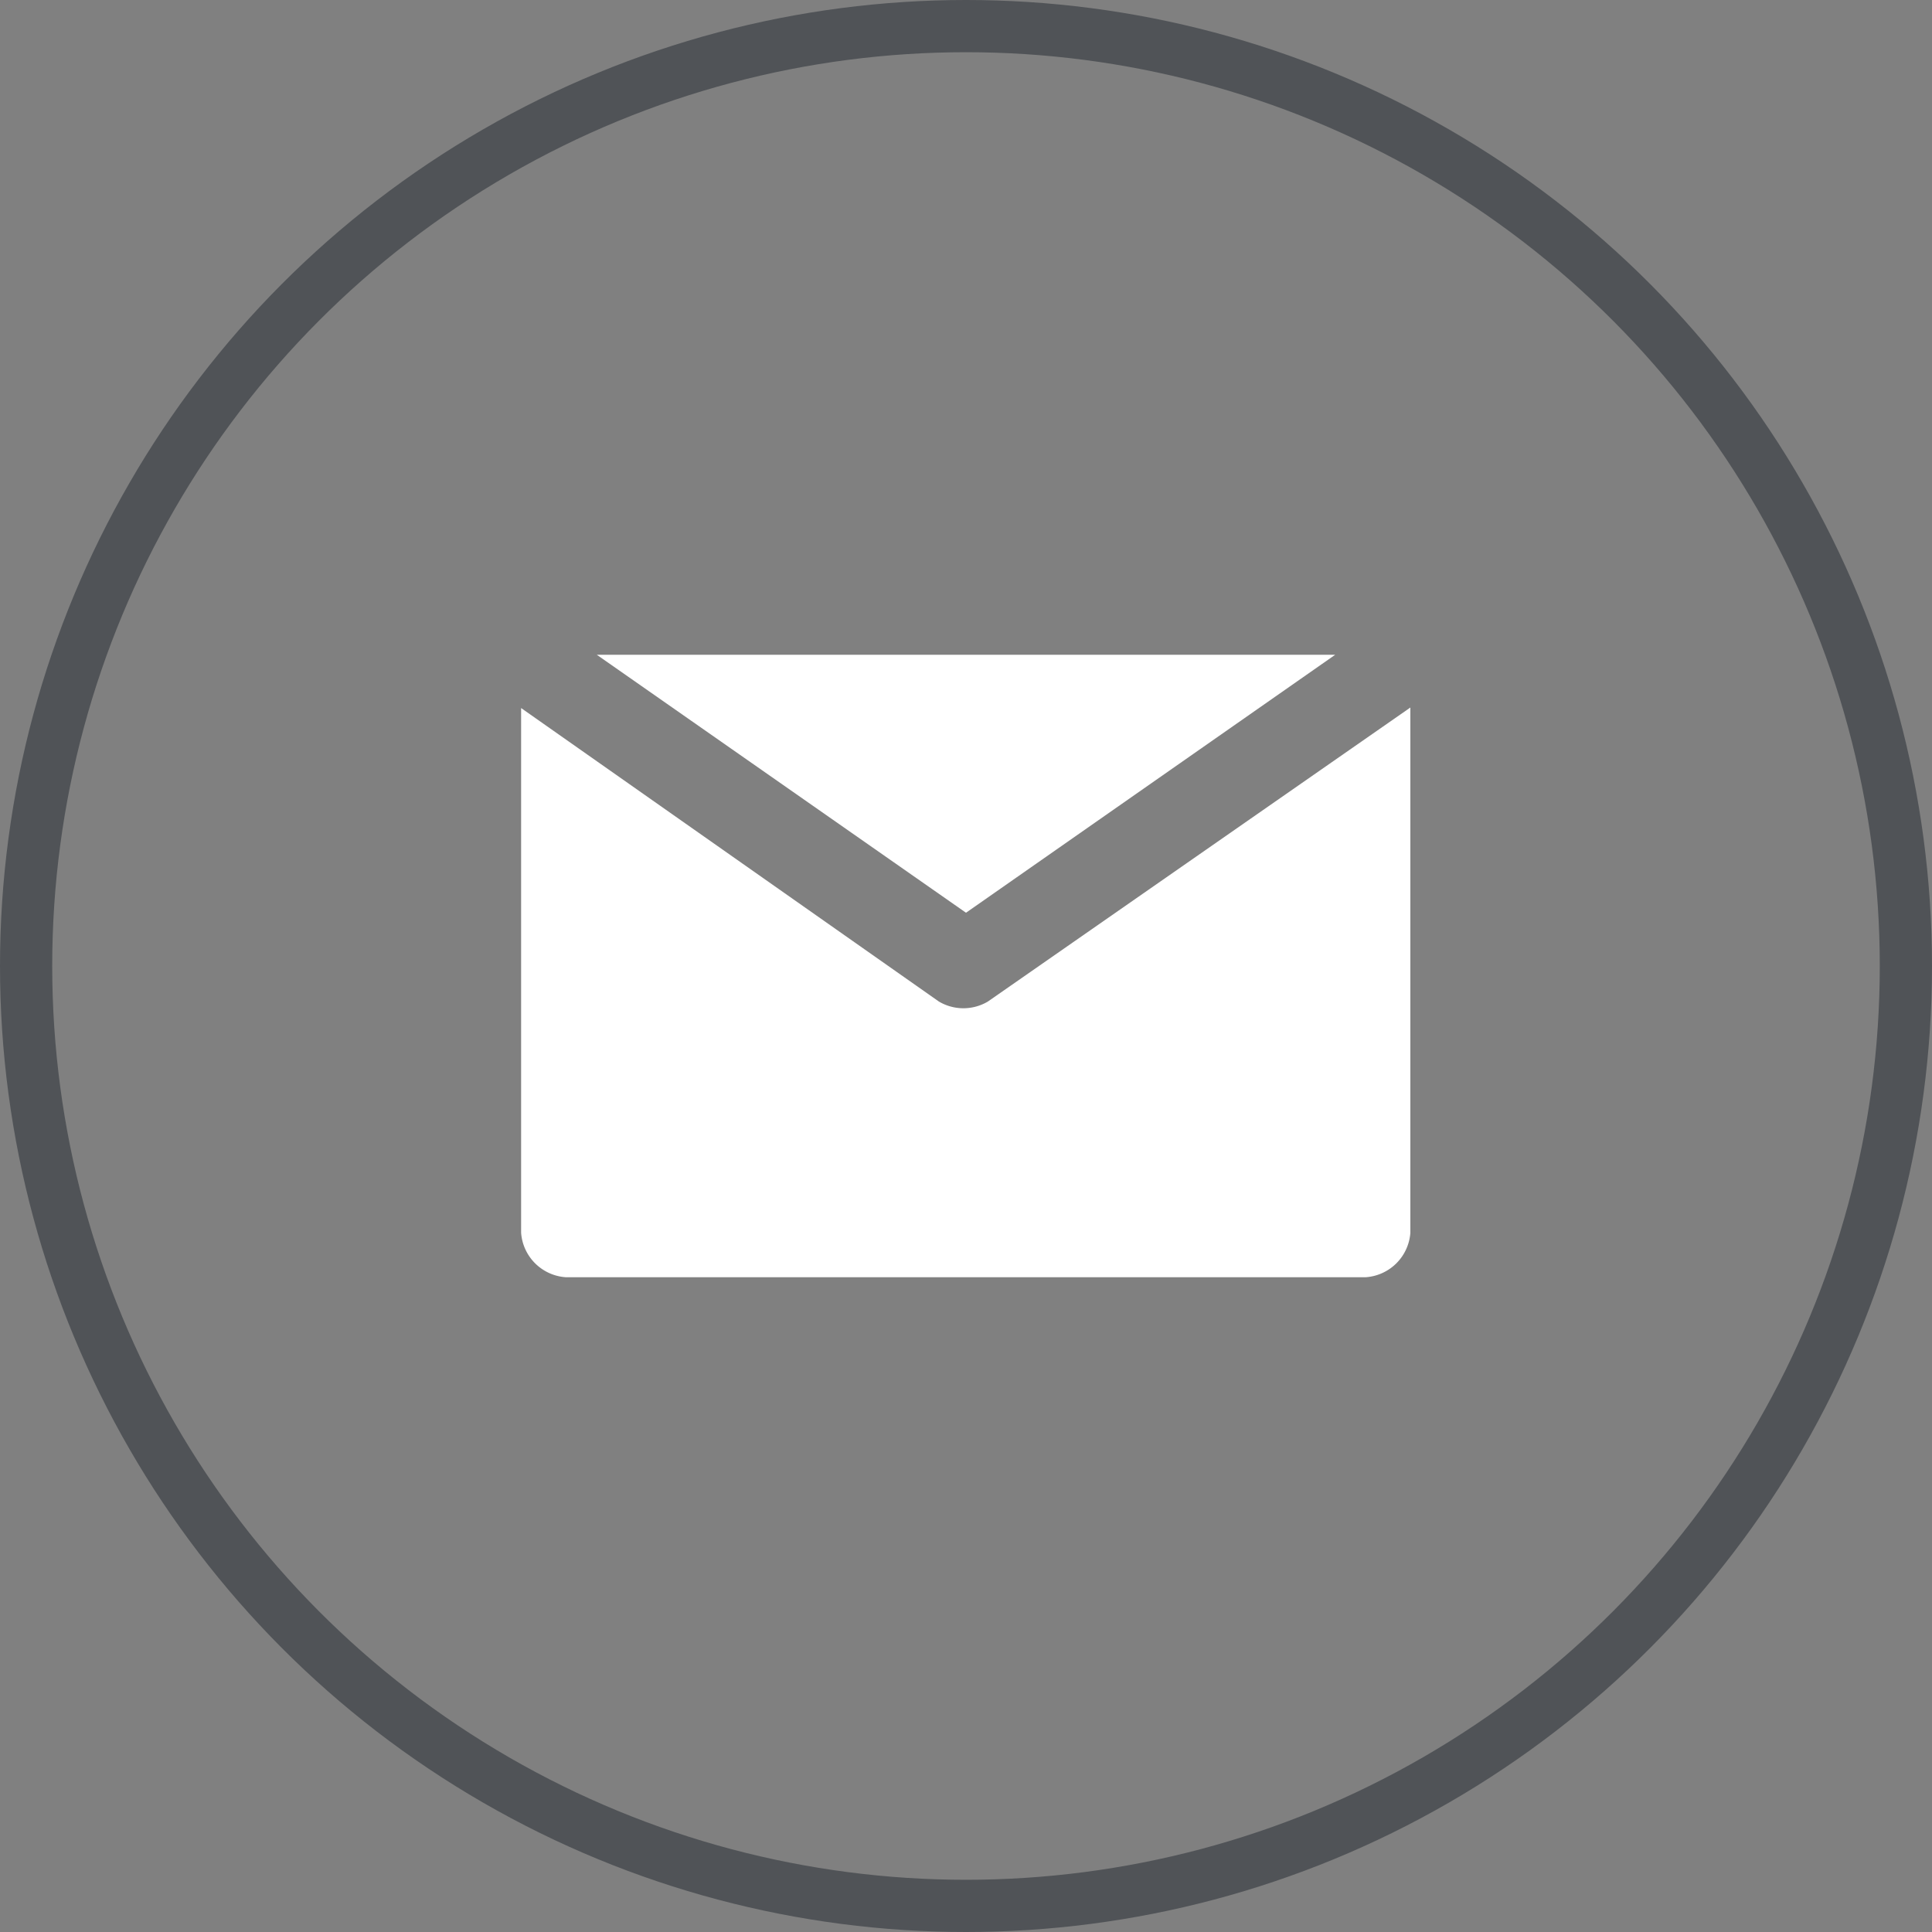
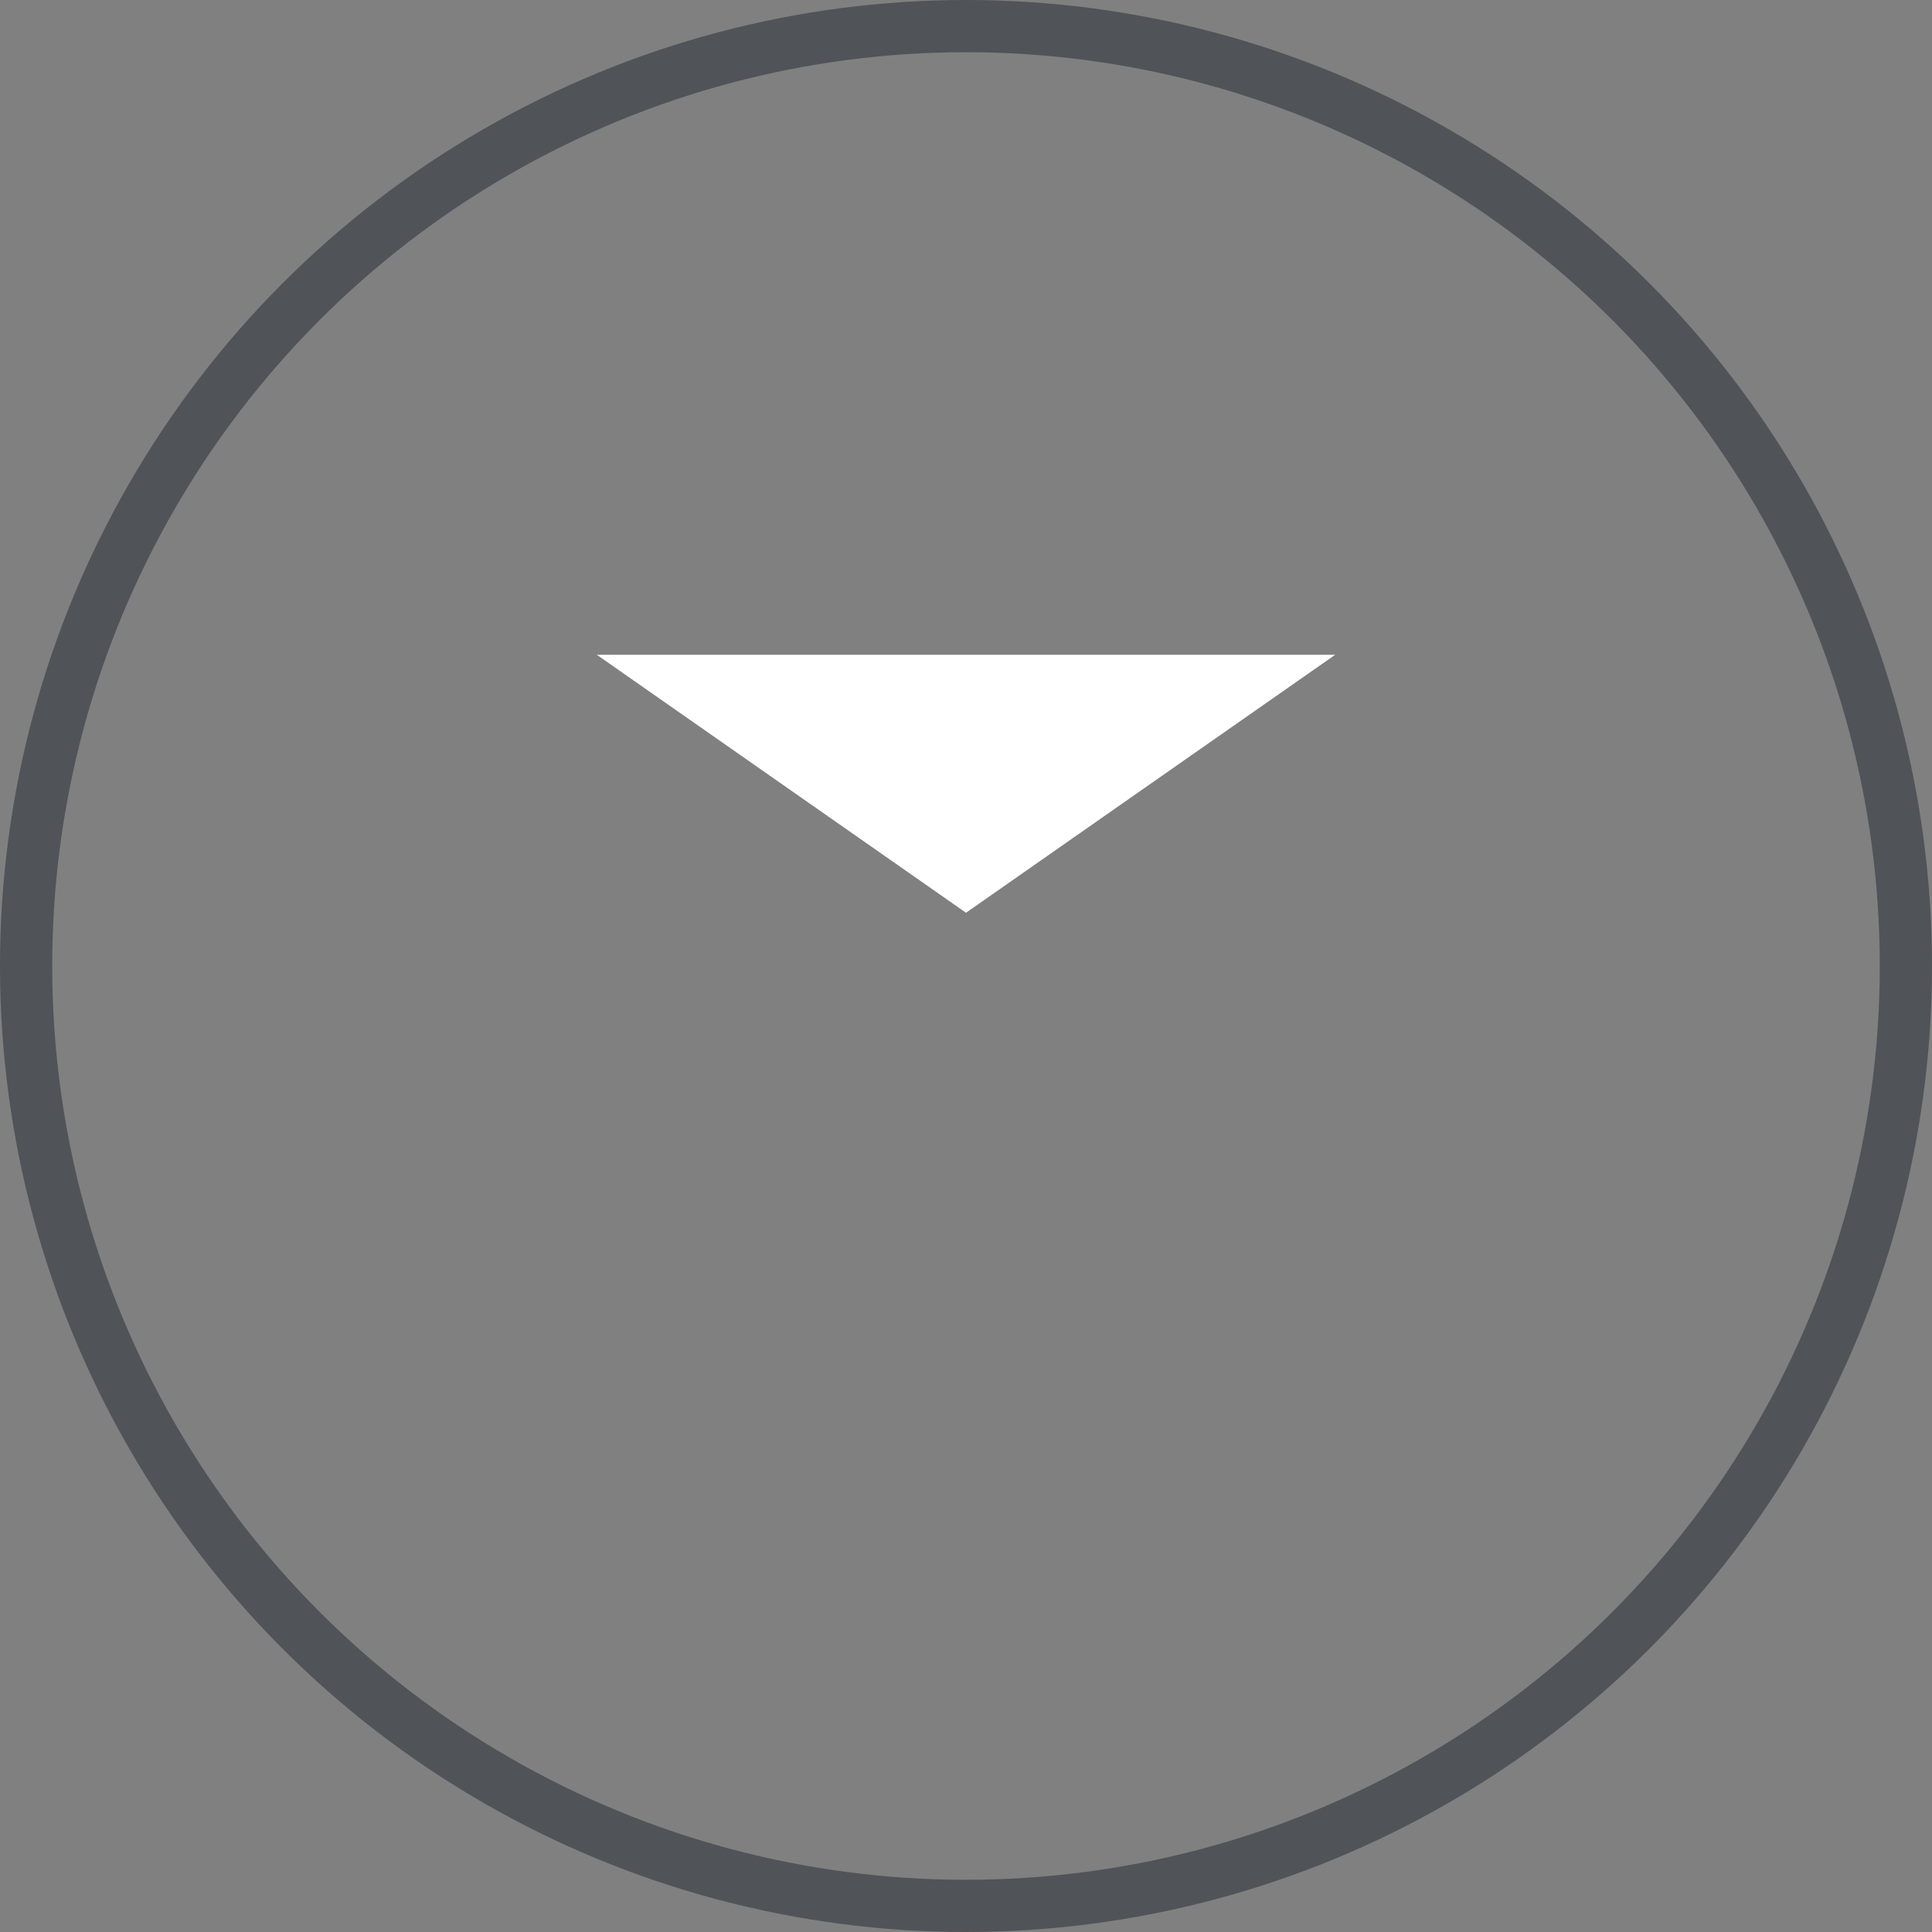
<svg xmlns="http://www.w3.org/2000/svg" id="Layer_1" data-name="Layer 1" viewBox="0 0 37 37">
  <rect x="0" y="0" width="37" height="37" fill="#808080" stroke="none" />
  <defs>
    <style>.cls-1{fill:none;stroke:#505357;stroke-miterlimit:10;}.cls-2{fill:#fff;}</style>
  </defs>
  <title>footer-mail</title>
  <circle class="cls-1" cx="18.5" cy="18.5" r="18" />
  <polygon class="cls-2" points="11.43 12.54 18.5 17.48 25.57 12.54 11.43 12.54" />
-   <path class="cls-2" d="M842.7,595.27a.92.92,0,0,1-.94,0l-8-5.62V599.7a.92.92,0,0,0,.85.85h15.33a.92.92,0,0,0,.85-.85V589.64Z" transform="translate(-823.78 -576.09)" />
</svg>